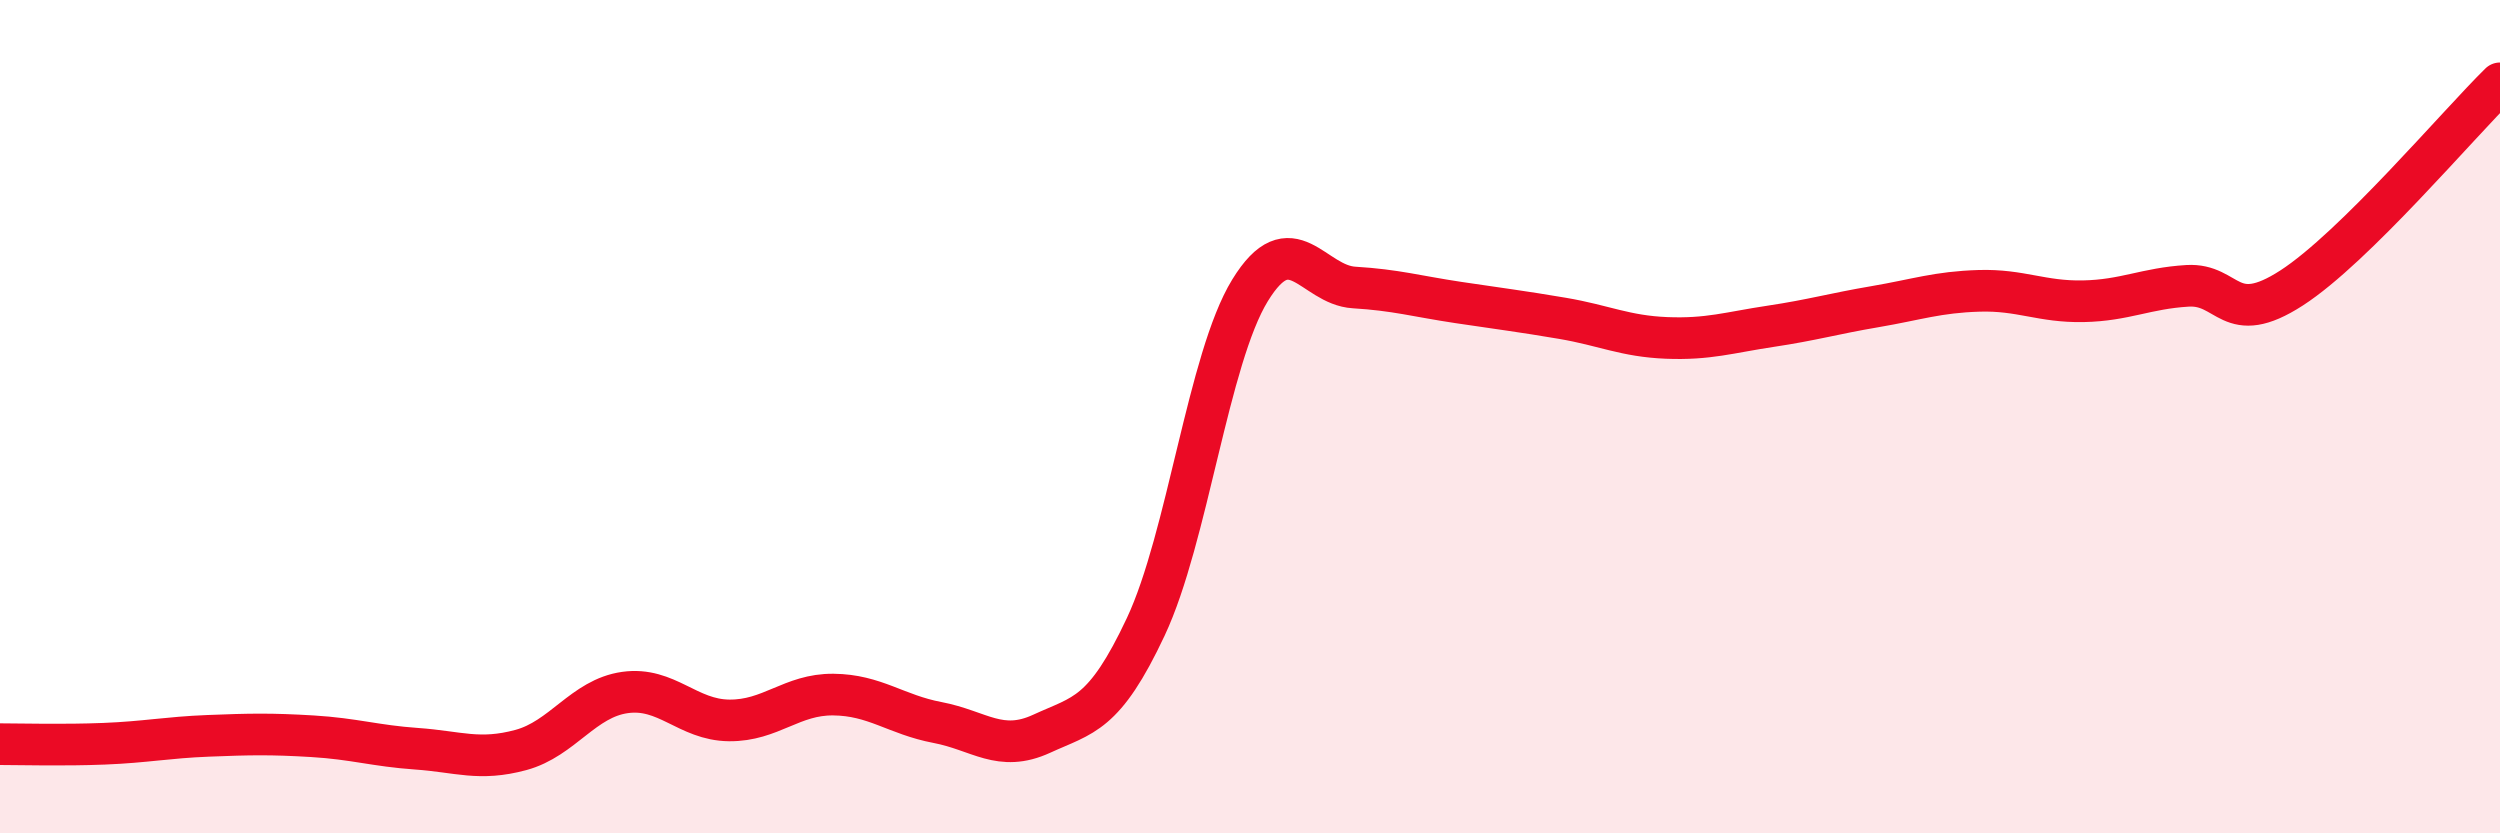
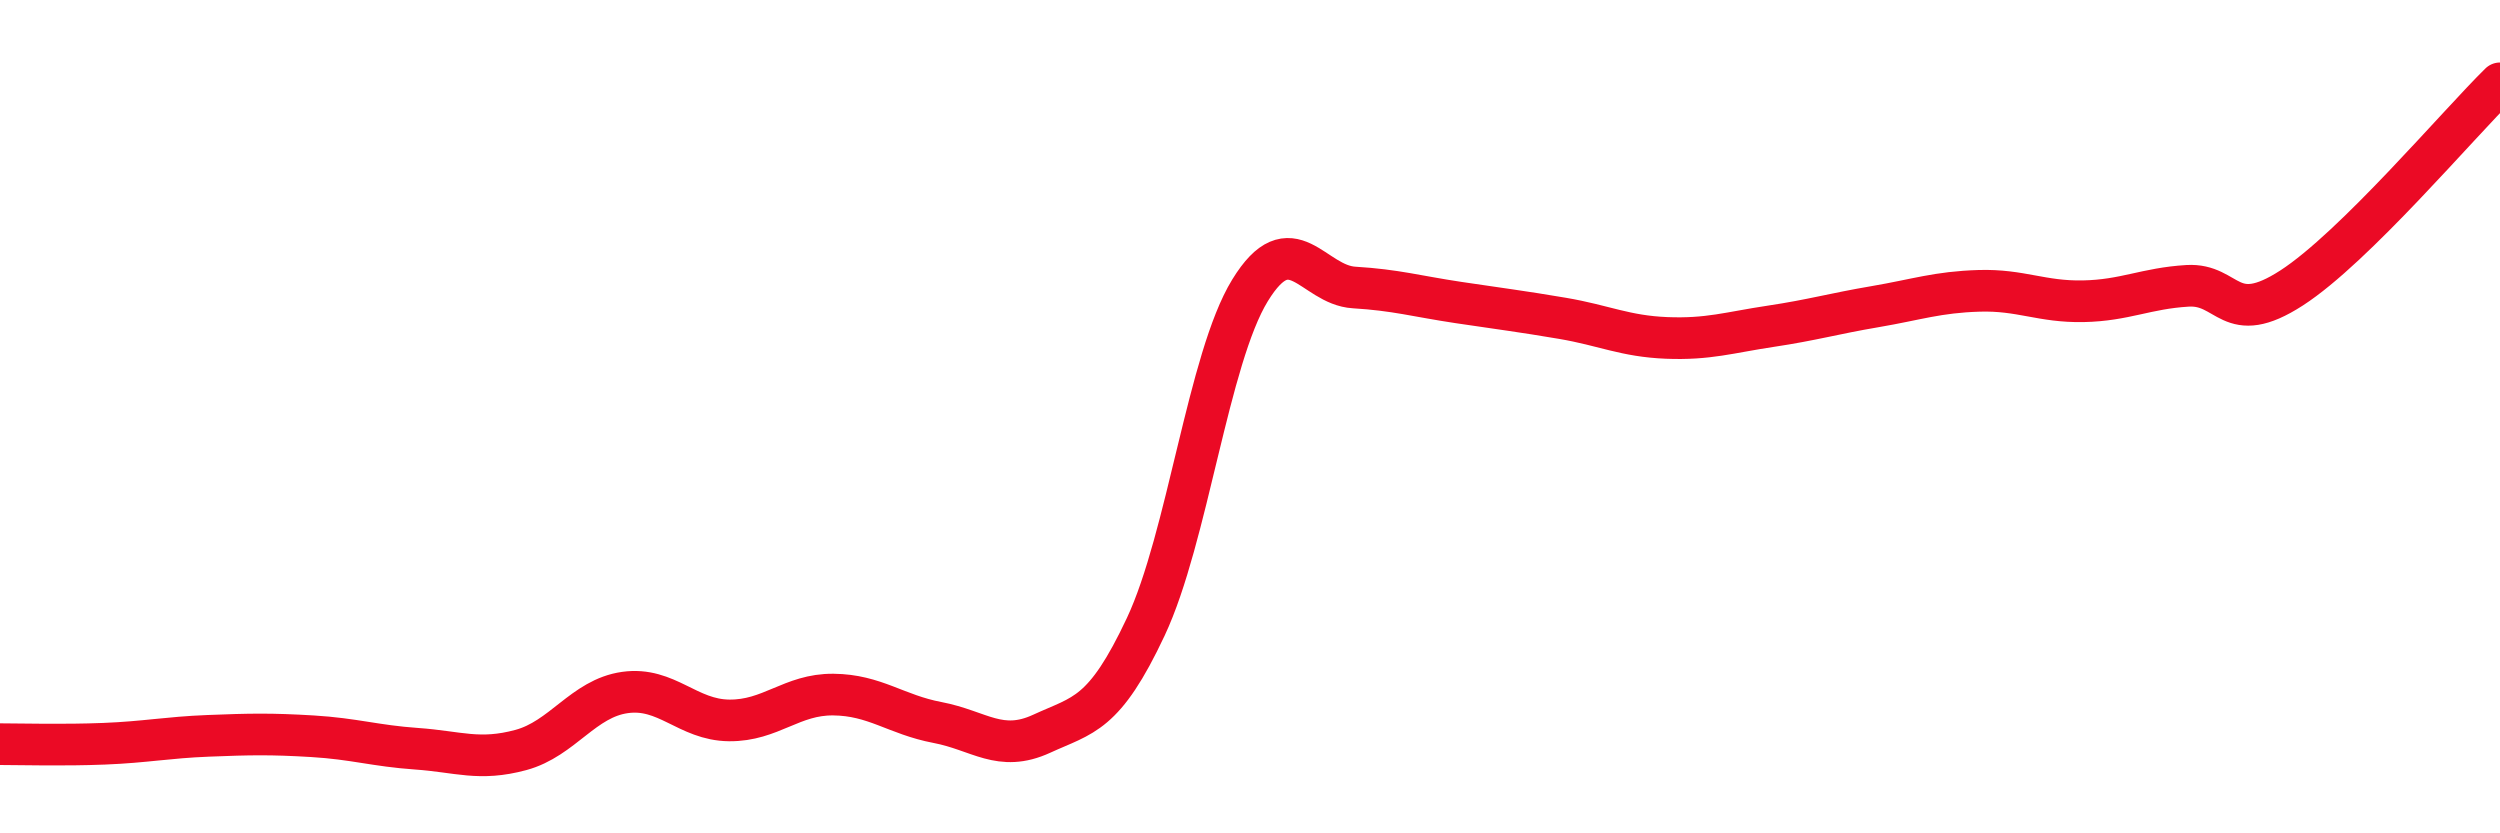
<svg xmlns="http://www.w3.org/2000/svg" width="60" height="20" viewBox="0 0 60 20">
-   <path d="M 0,17.86 C 0.5,17.86 1.5,17.89 2.5,17.85 C 3.5,17.81 4,17.7 5,17.66 C 6,17.62 6.5,17.61 7.5,17.67 C 8.5,17.73 9,17.9 10,17.97 C 11,18.04 11.5,18.27 12.5,18 C 13.5,17.73 14,16.76 15,16.62 C 16,16.48 16.5,17.28 17.5,17.29 C 18.5,17.3 19,16.66 20,16.67 C 21,16.68 21.5,17.15 22.5,17.34 C 23.5,17.53 24,18.07 25,17.61 C 26,17.15 26.5,17.17 27.5,15.04 C 28.5,12.91 29,8.6 30,6.97 C 31,5.34 31.5,6.84 32.5,6.9 C 33.5,6.96 34,7.11 35,7.26 C 36,7.41 36.5,7.47 37.5,7.64 C 38.5,7.81 39,8.07 40,8.11 C 41,8.15 41.5,7.98 42.5,7.83 C 43.5,7.68 44,7.53 45,7.36 C 46,7.19 46.5,7.01 47.5,6.98 C 48.5,6.95 49,7.25 50,7.23 C 51,7.21 51.5,6.92 52.5,6.86 C 53.5,6.8 53.5,7.88 55,6.91 C 56.5,5.94 59,2.98 60,2L60 20L0 20Z" fill="#EB0A25" opacity="0.1" stroke-linecap="round" stroke-linejoin="round" />
  <path d="M 0,17.86 C 0.5,17.86 1.5,17.89 2.5,17.85 C 3.5,17.81 4,17.7 5,17.66 C 6,17.62 6.5,17.61 7.5,17.67 C 8.5,17.73 9,17.9 10,17.97 C 11,18.04 11.5,18.27 12.5,18 C 13.5,17.73 14,16.76 15,16.62 C 16,16.48 16.5,17.28 17.5,17.29 C 18.5,17.3 19,16.66 20,16.67 C 21,16.68 21.5,17.15 22.5,17.34 C 23.5,17.53 24,18.07 25,17.61 C 26,17.15 26.5,17.17 27.5,15.04 C 28.5,12.91 29,8.6 30,6.97 C 31,5.34 31.5,6.84 32.5,6.9 C 33.5,6.96 34,7.11 35,7.26 C 36,7.41 36.5,7.47 37.5,7.64 C 38.5,7.81 39,8.07 40,8.11 C 41,8.15 41.5,7.98 42.5,7.83 C 43.5,7.68 44,7.53 45,7.36 C 46,7.19 46.5,7.01 47.5,6.98 C 48.5,6.95 49,7.25 50,7.23 C 51,7.21 51.5,6.92 52.5,6.86 C 53.5,6.8 53.5,7.88 55,6.91 C 56.5,5.94 59,2.98 60,2" stroke="#EB0A25" stroke-width="1" fill="none" stroke-linecap="round" stroke-linejoin="round" />
</svg>